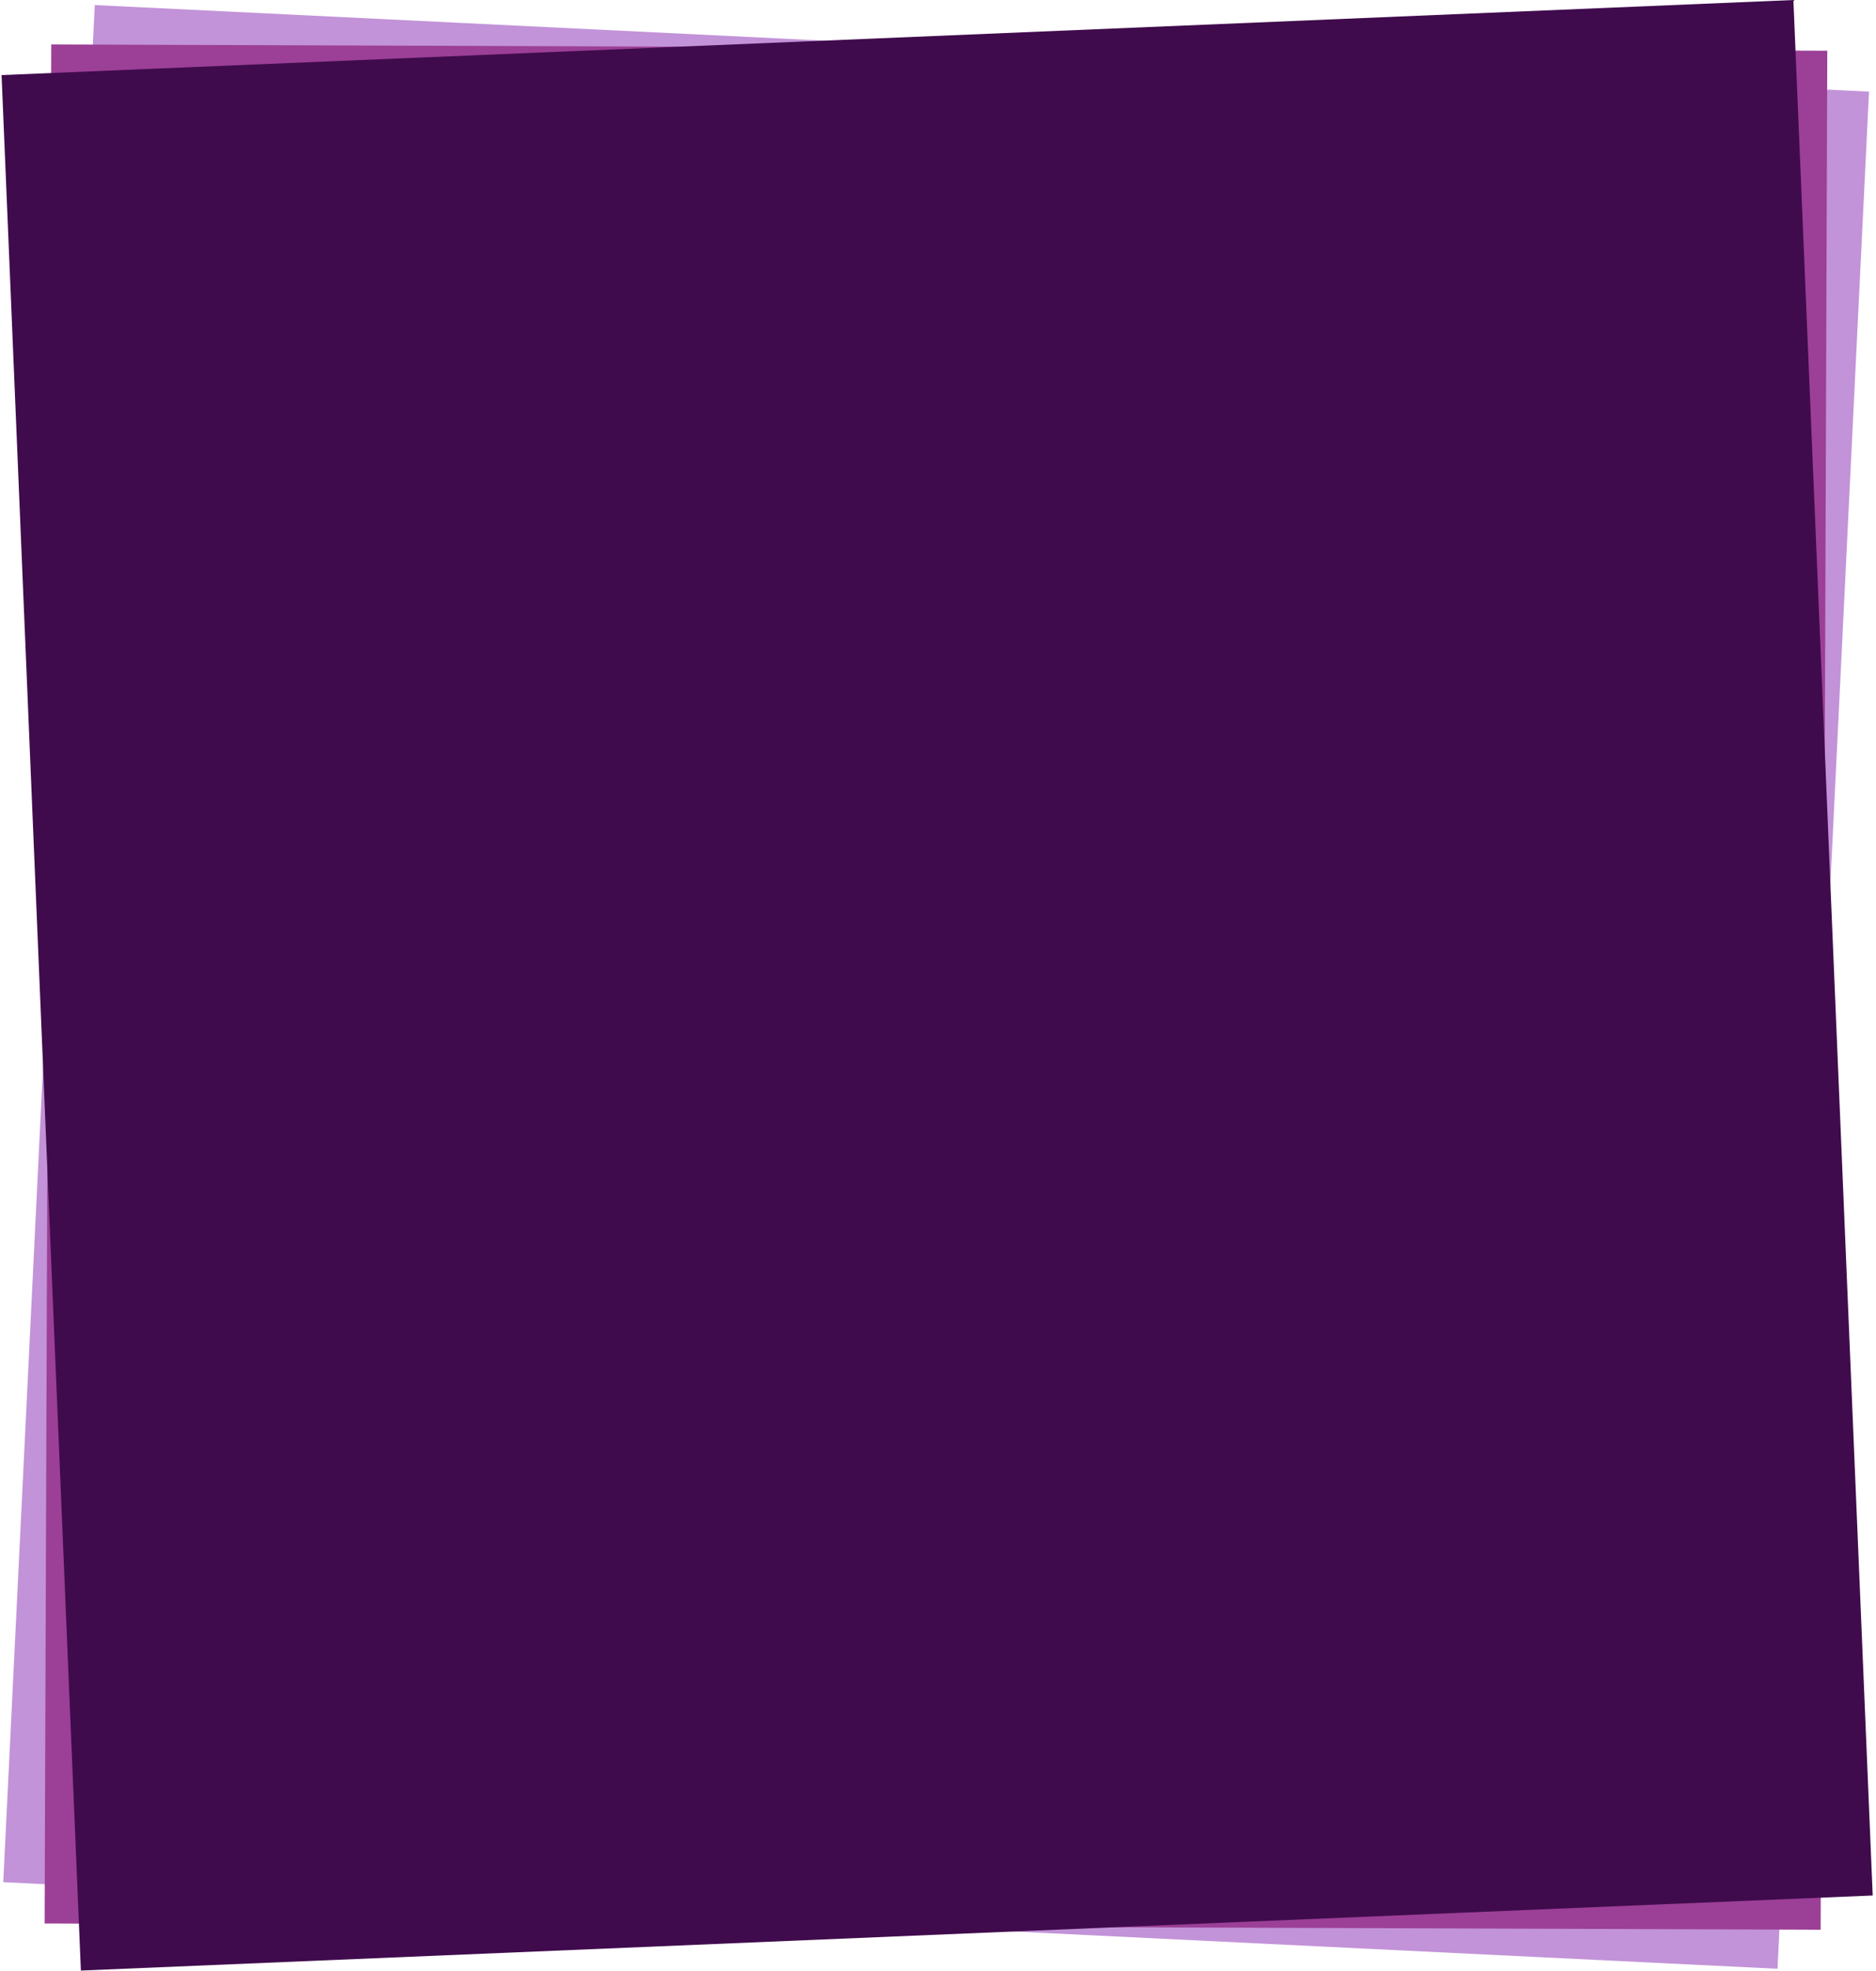
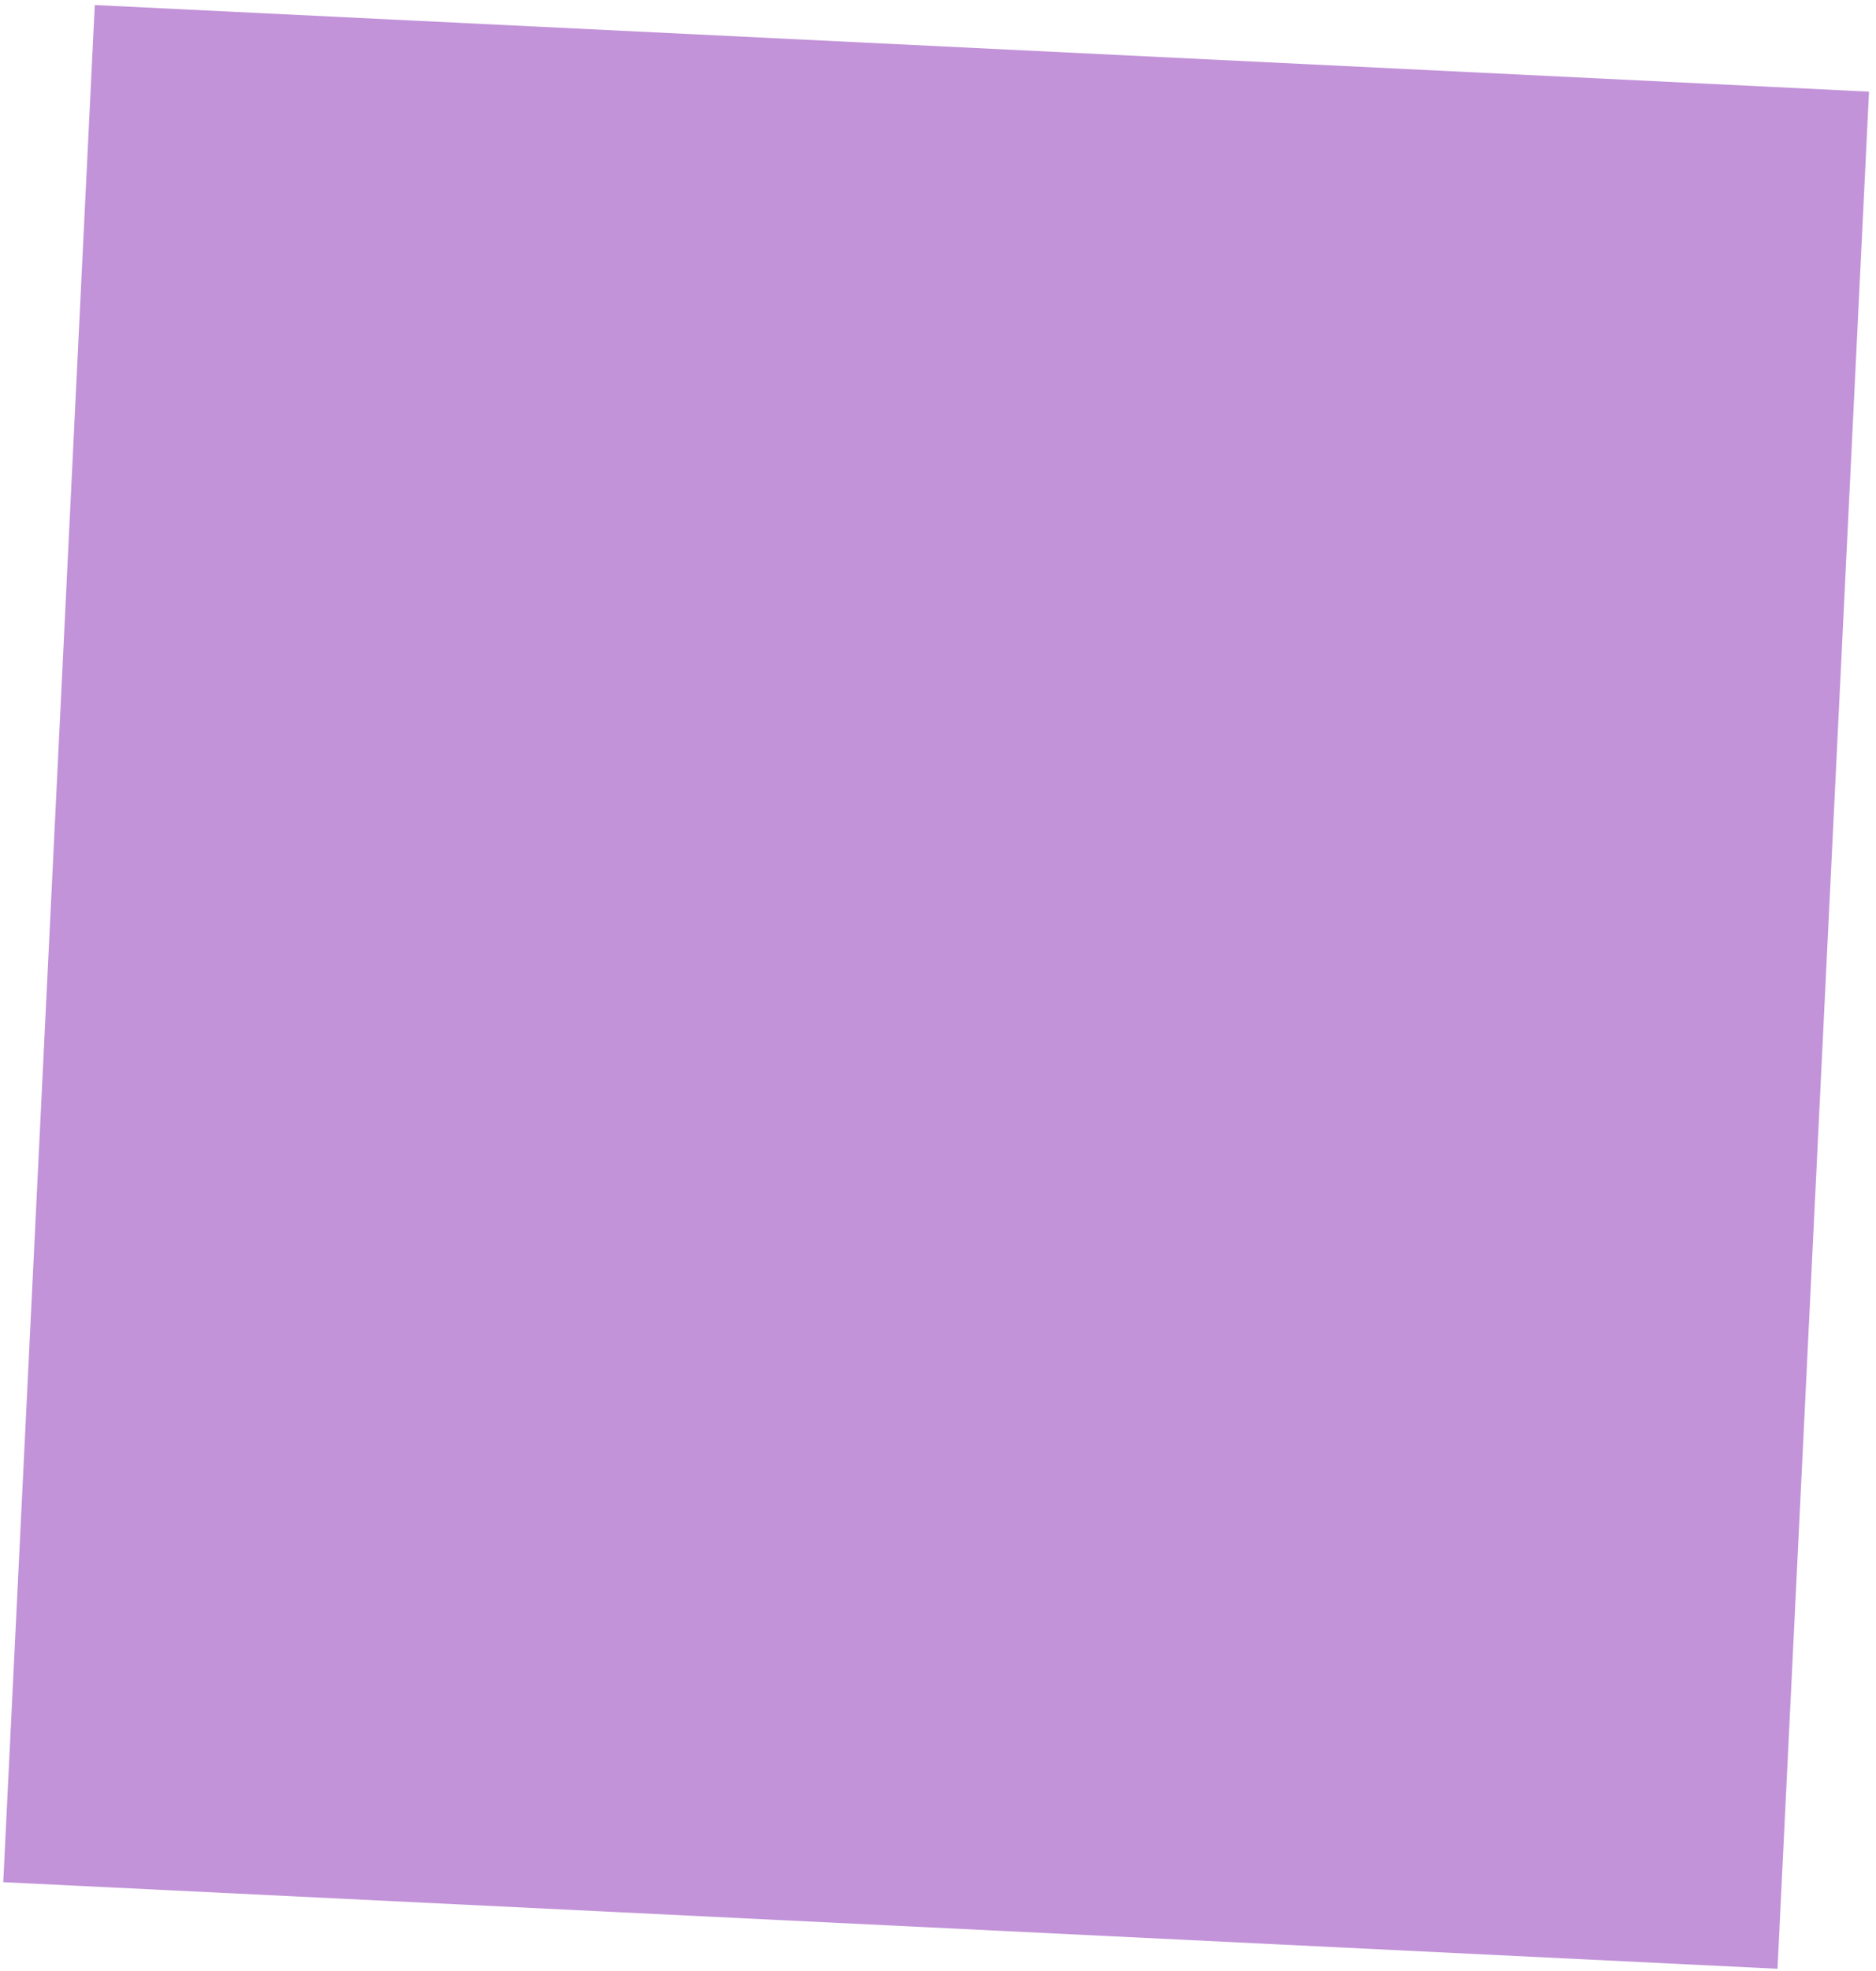
<svg xmlns="http://www.w3.org/2000/svg" version="1.1" x="0px" y="0px" viewBox="0 0 501 526" style="enable-background:new 0 0 501 526;" xml:space="preserve">
  <style type="text/css">
	.st0{opacity:0.5;fill:#8629B2;}
	.st1{fill:#9C3F96;}
	.st2{fill:#400B4D;}
</style>
  <g id="Layer_2">
</g>
  <g id="Layer_3">
    <rect x="-0.7" y="26.3" transform="matrix(4.873393e-02 -0.999 0.999 4.873393e-02 -25.37 500.362)" class="st0" width="501.5" height="474.3" />
-     <rect x="-0.7" y="26.3" transform="matrix(3.532386e-03 -1 1 3.532386e-03 -14.379 512.571)" class="st1" width="501.5" height="474.3" />
  </g>
  <g id="Layer_1">
-     <rect x="10.8" y="9.8" transform="matrix(0.999 -4.182690e-02 4.182690e-02 0.999 -10.781 10.701)" class="st2" width="479" height="506.4" />
-   </g>
+     </g>
</svg>